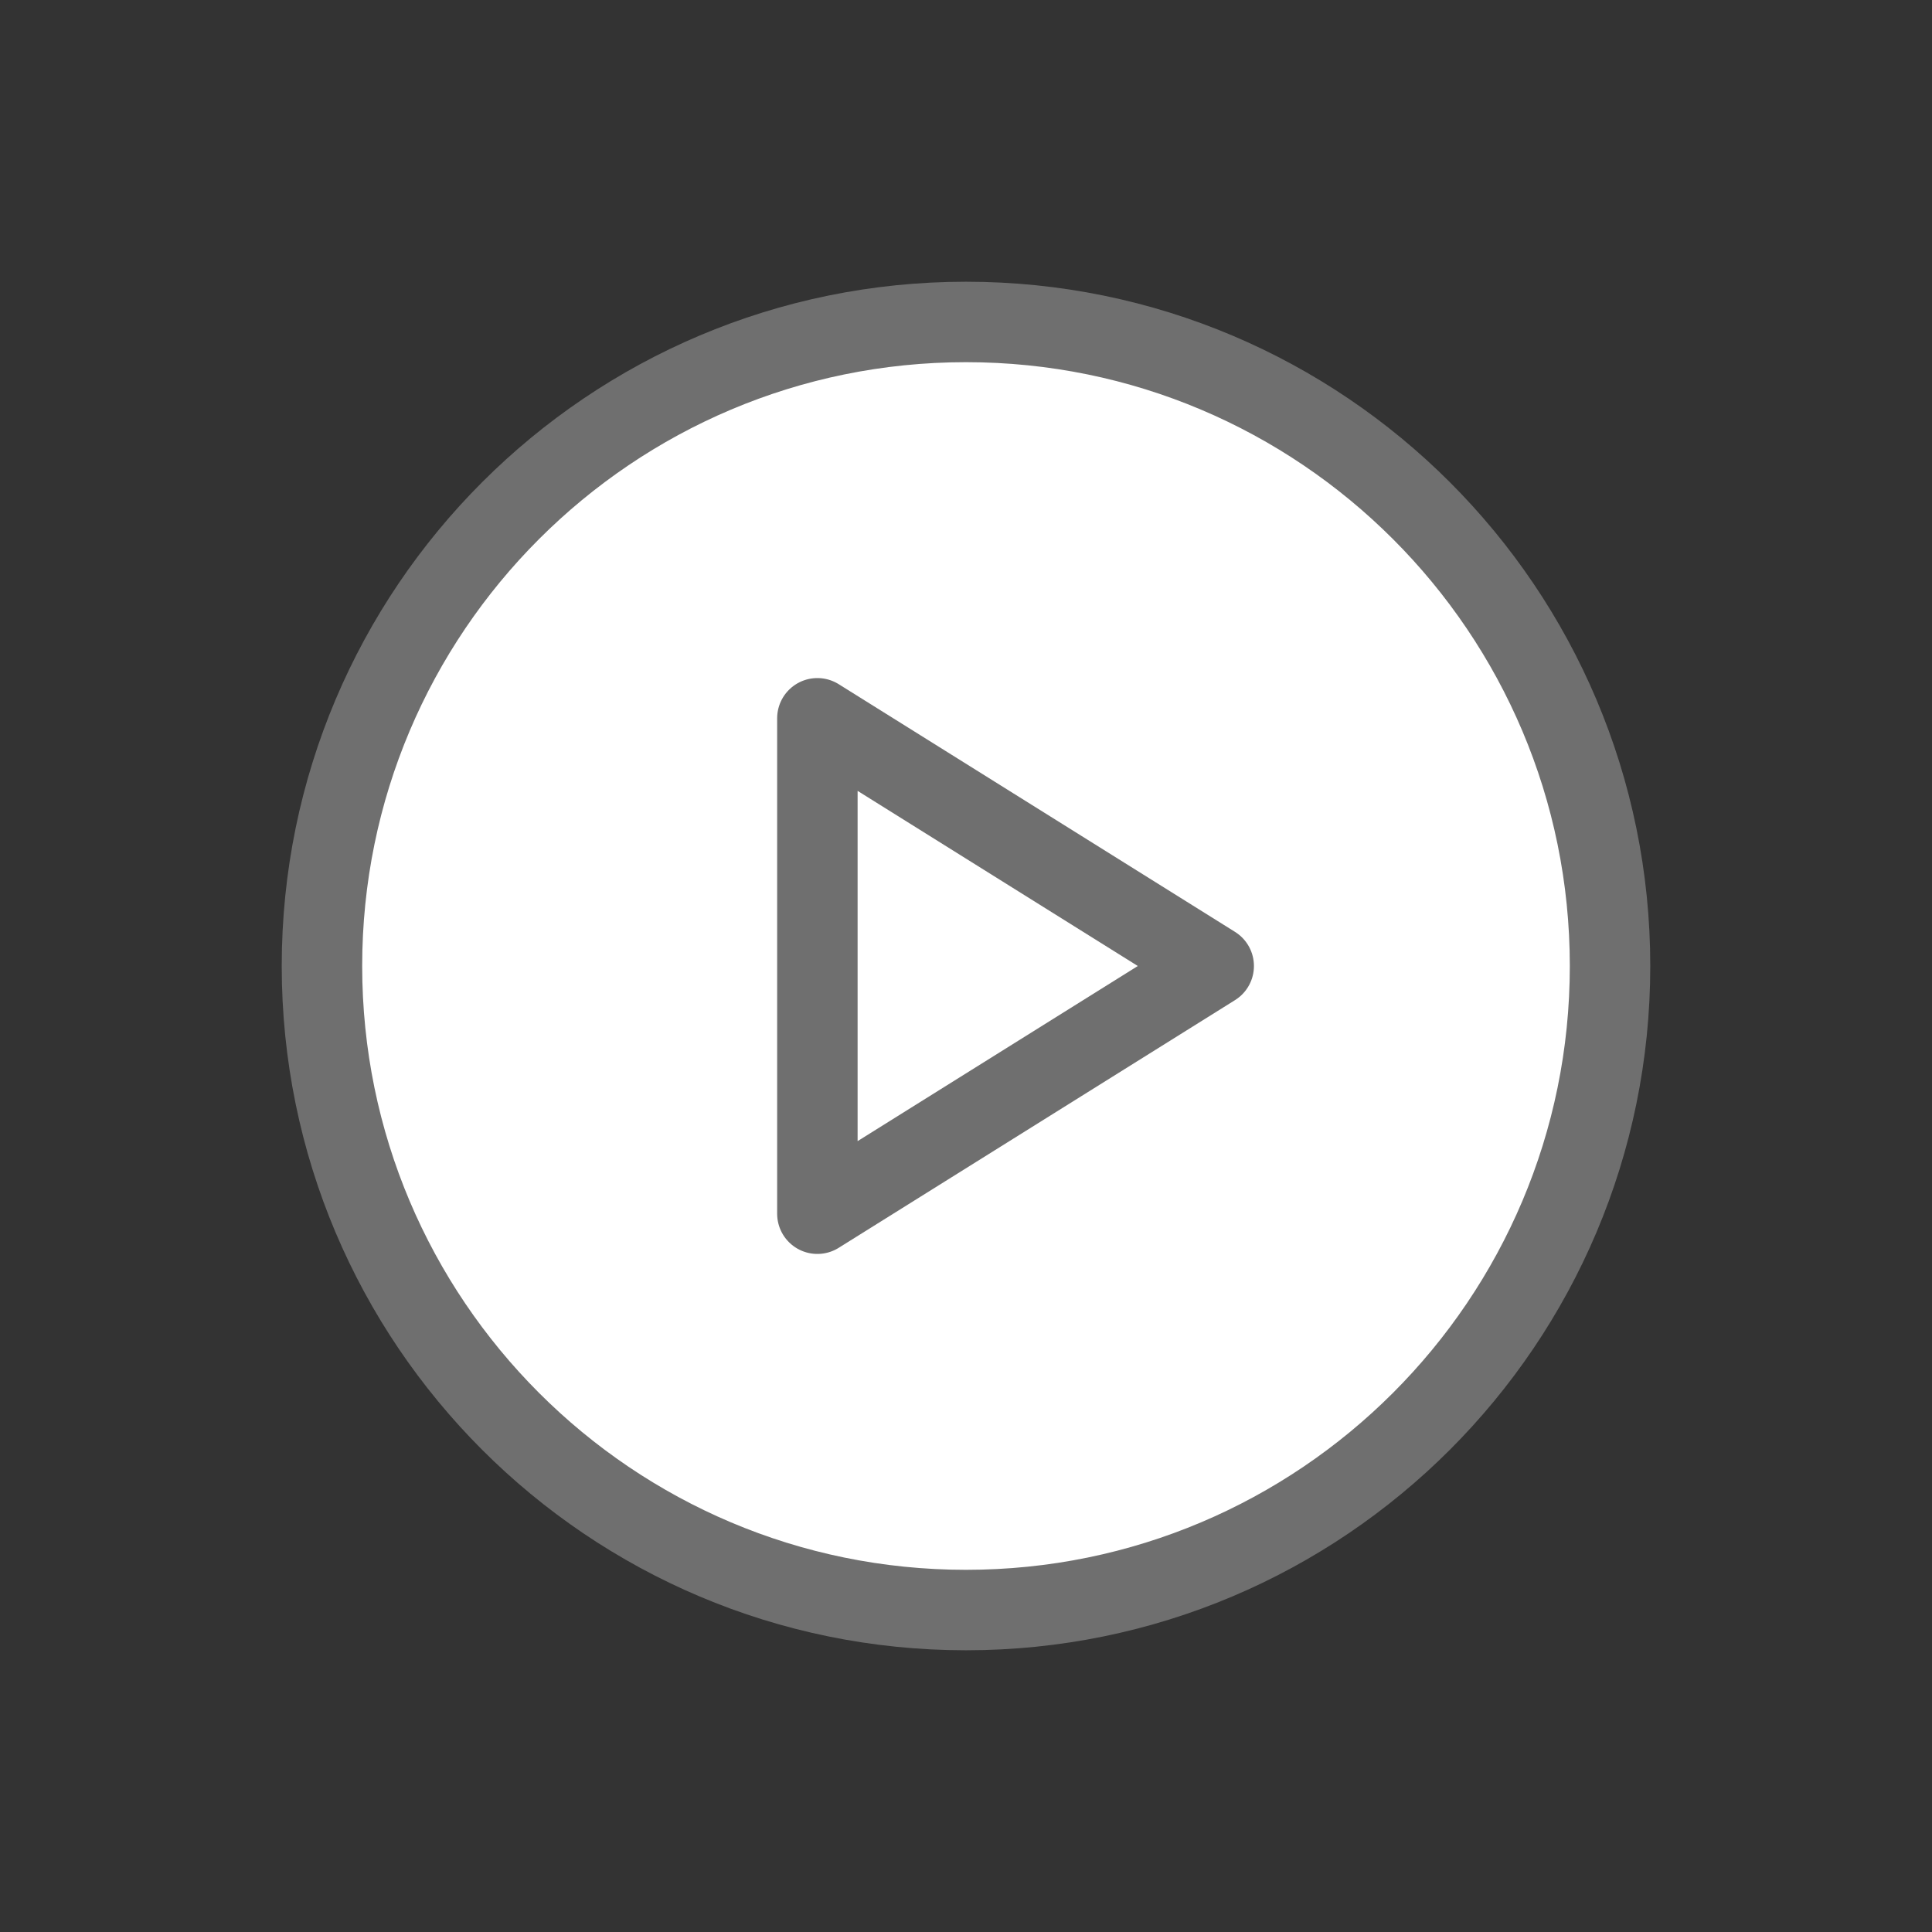
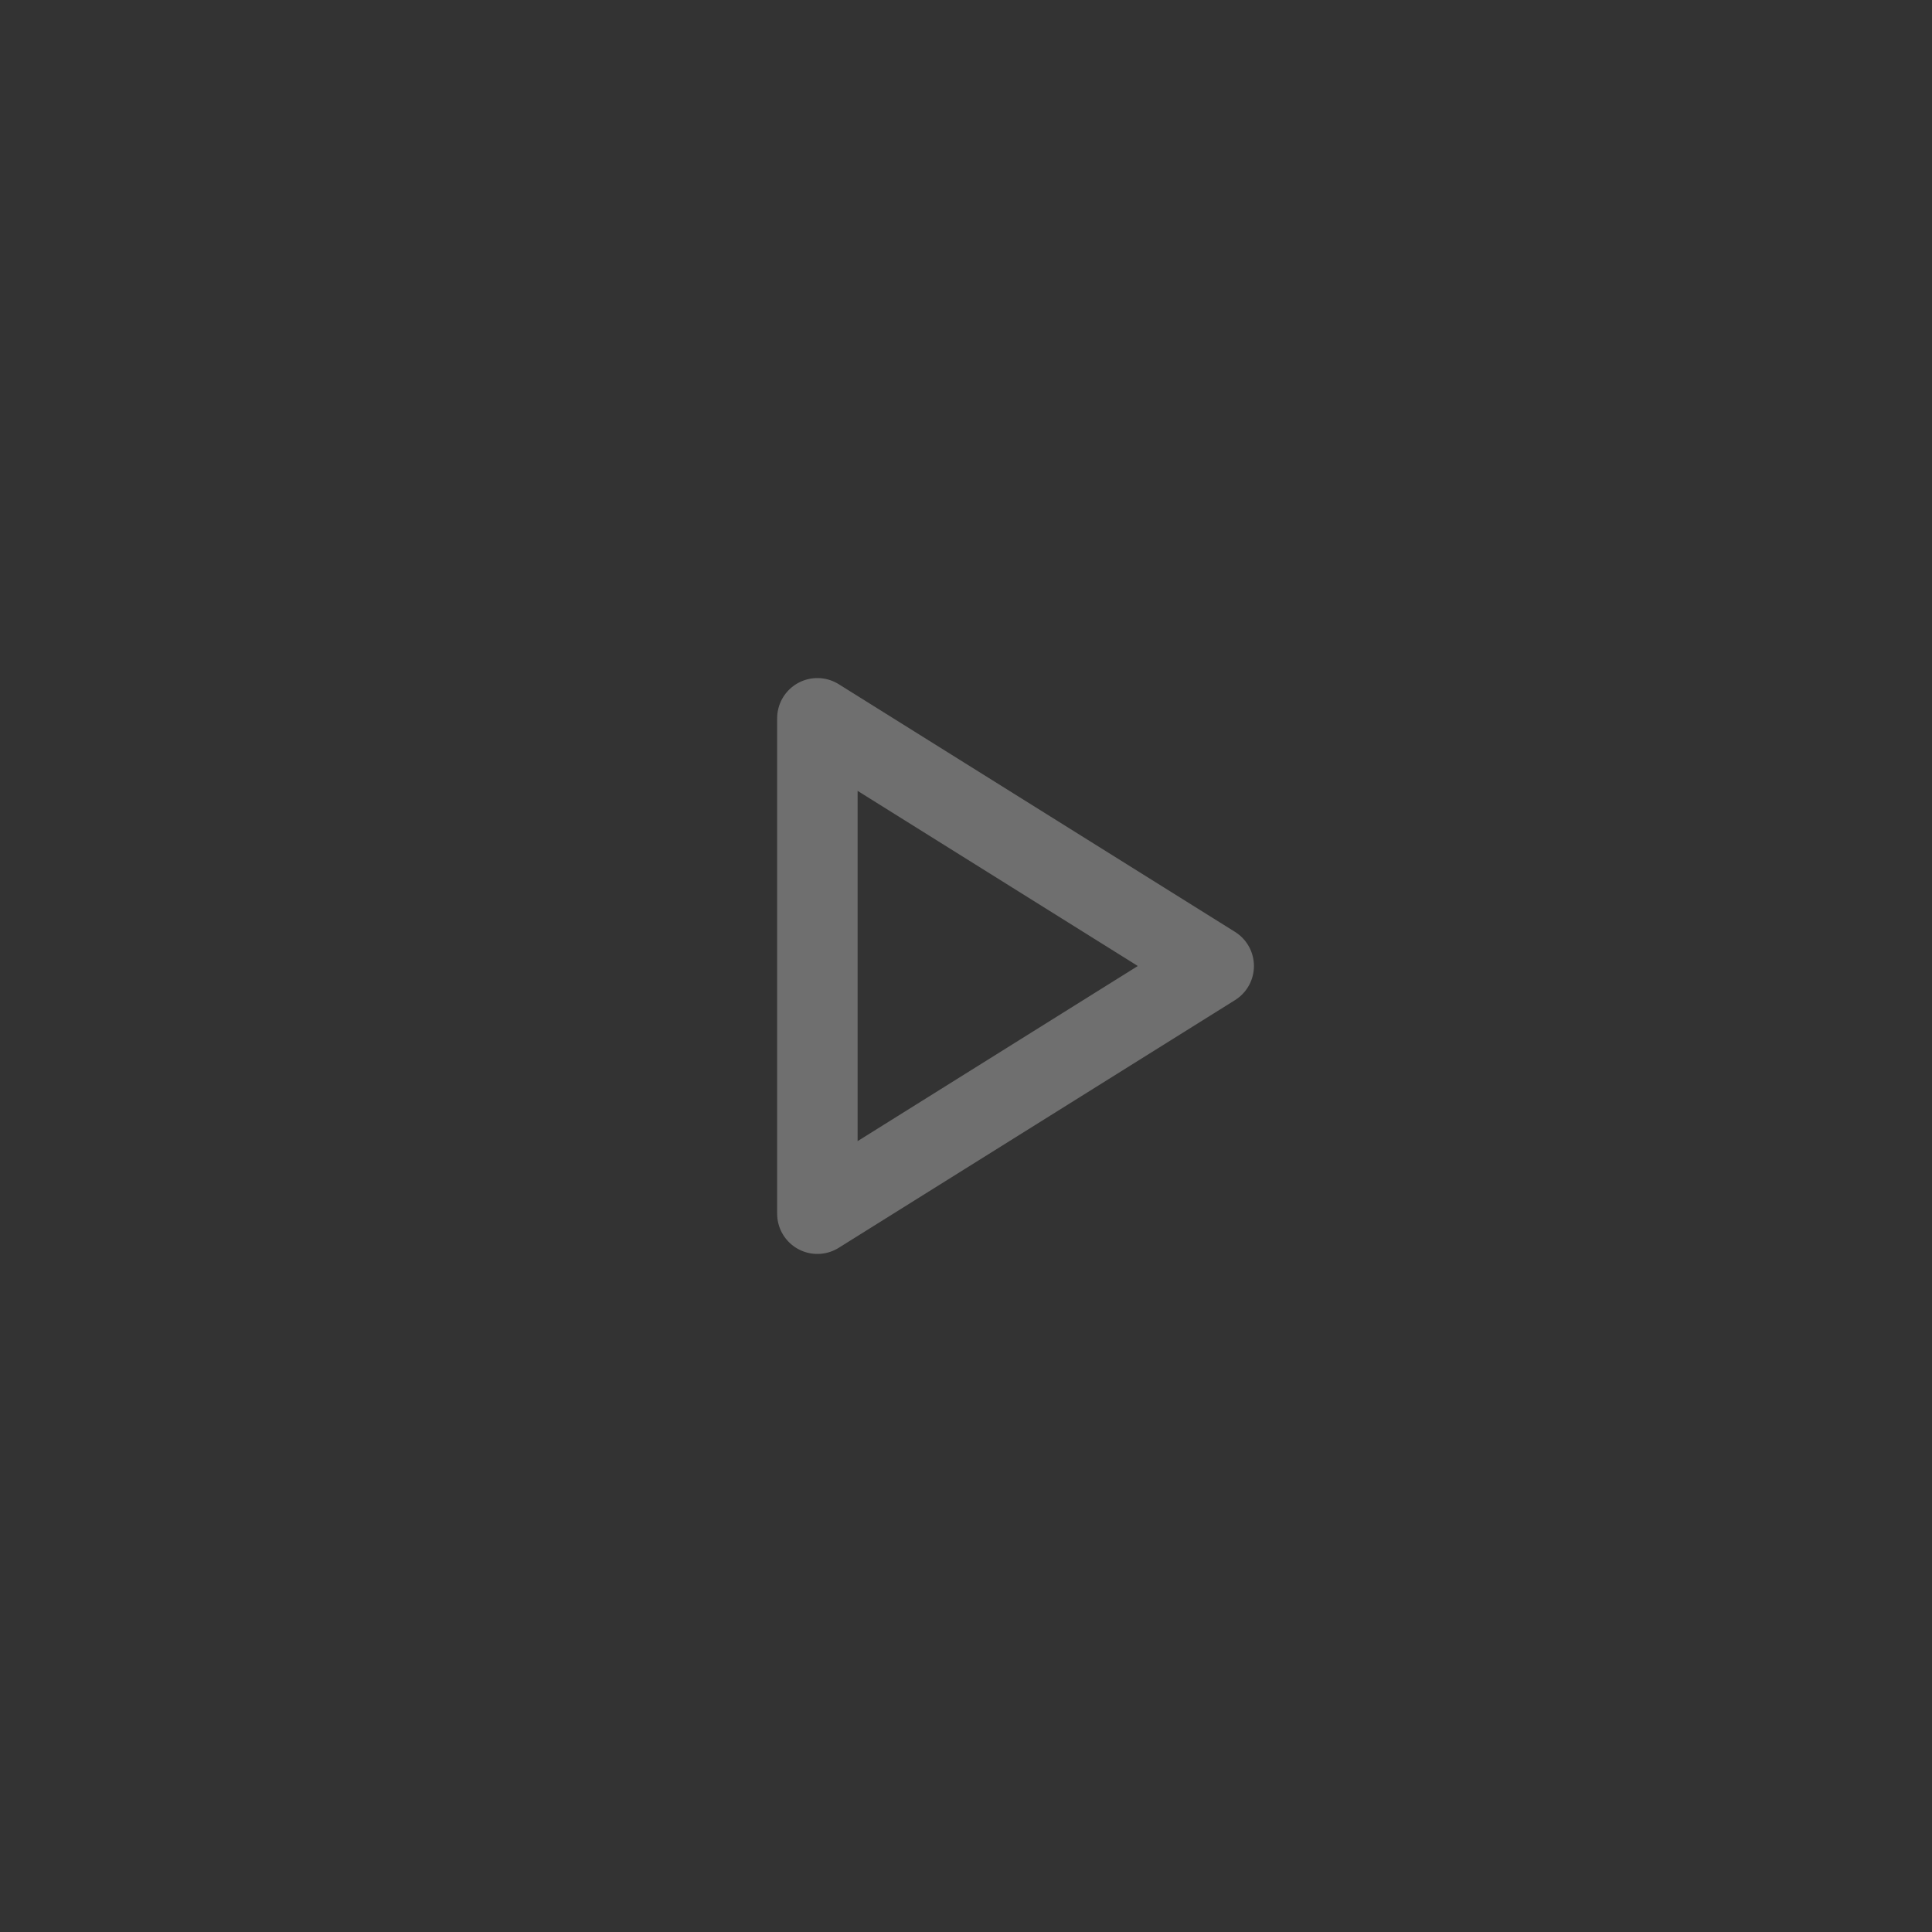
<svg xmlns="http://www.w3.org/2000/svg" width="14" height="14" viewBox="0 0 14 14" fill="none">
  <rect x="0" y="0" width="14" height="14" fill="#333333" stroke="none" />
-   <path d="M7 11.667C9.577 11.667 11.667 9.577 11.667 7C11.667 4.423 9.577 2.333 7 2.333C4.423 2.333 2.333 4.423 2.333 7C2.333 9.577 4.423 11.667 7 11.667Z" fill="white" stroke="#6F6F6F" stroke-width="0.583" stroke-linecap="round" stroke-linejoin="round" />
  <path d="M5.923 5.205L8.795 7L5.923 8.795V5.205Z" stroke="#6F6F6F" stroke-width="0.583" stroke-linecap="round" stroke-linejoin="round" />
</svg>